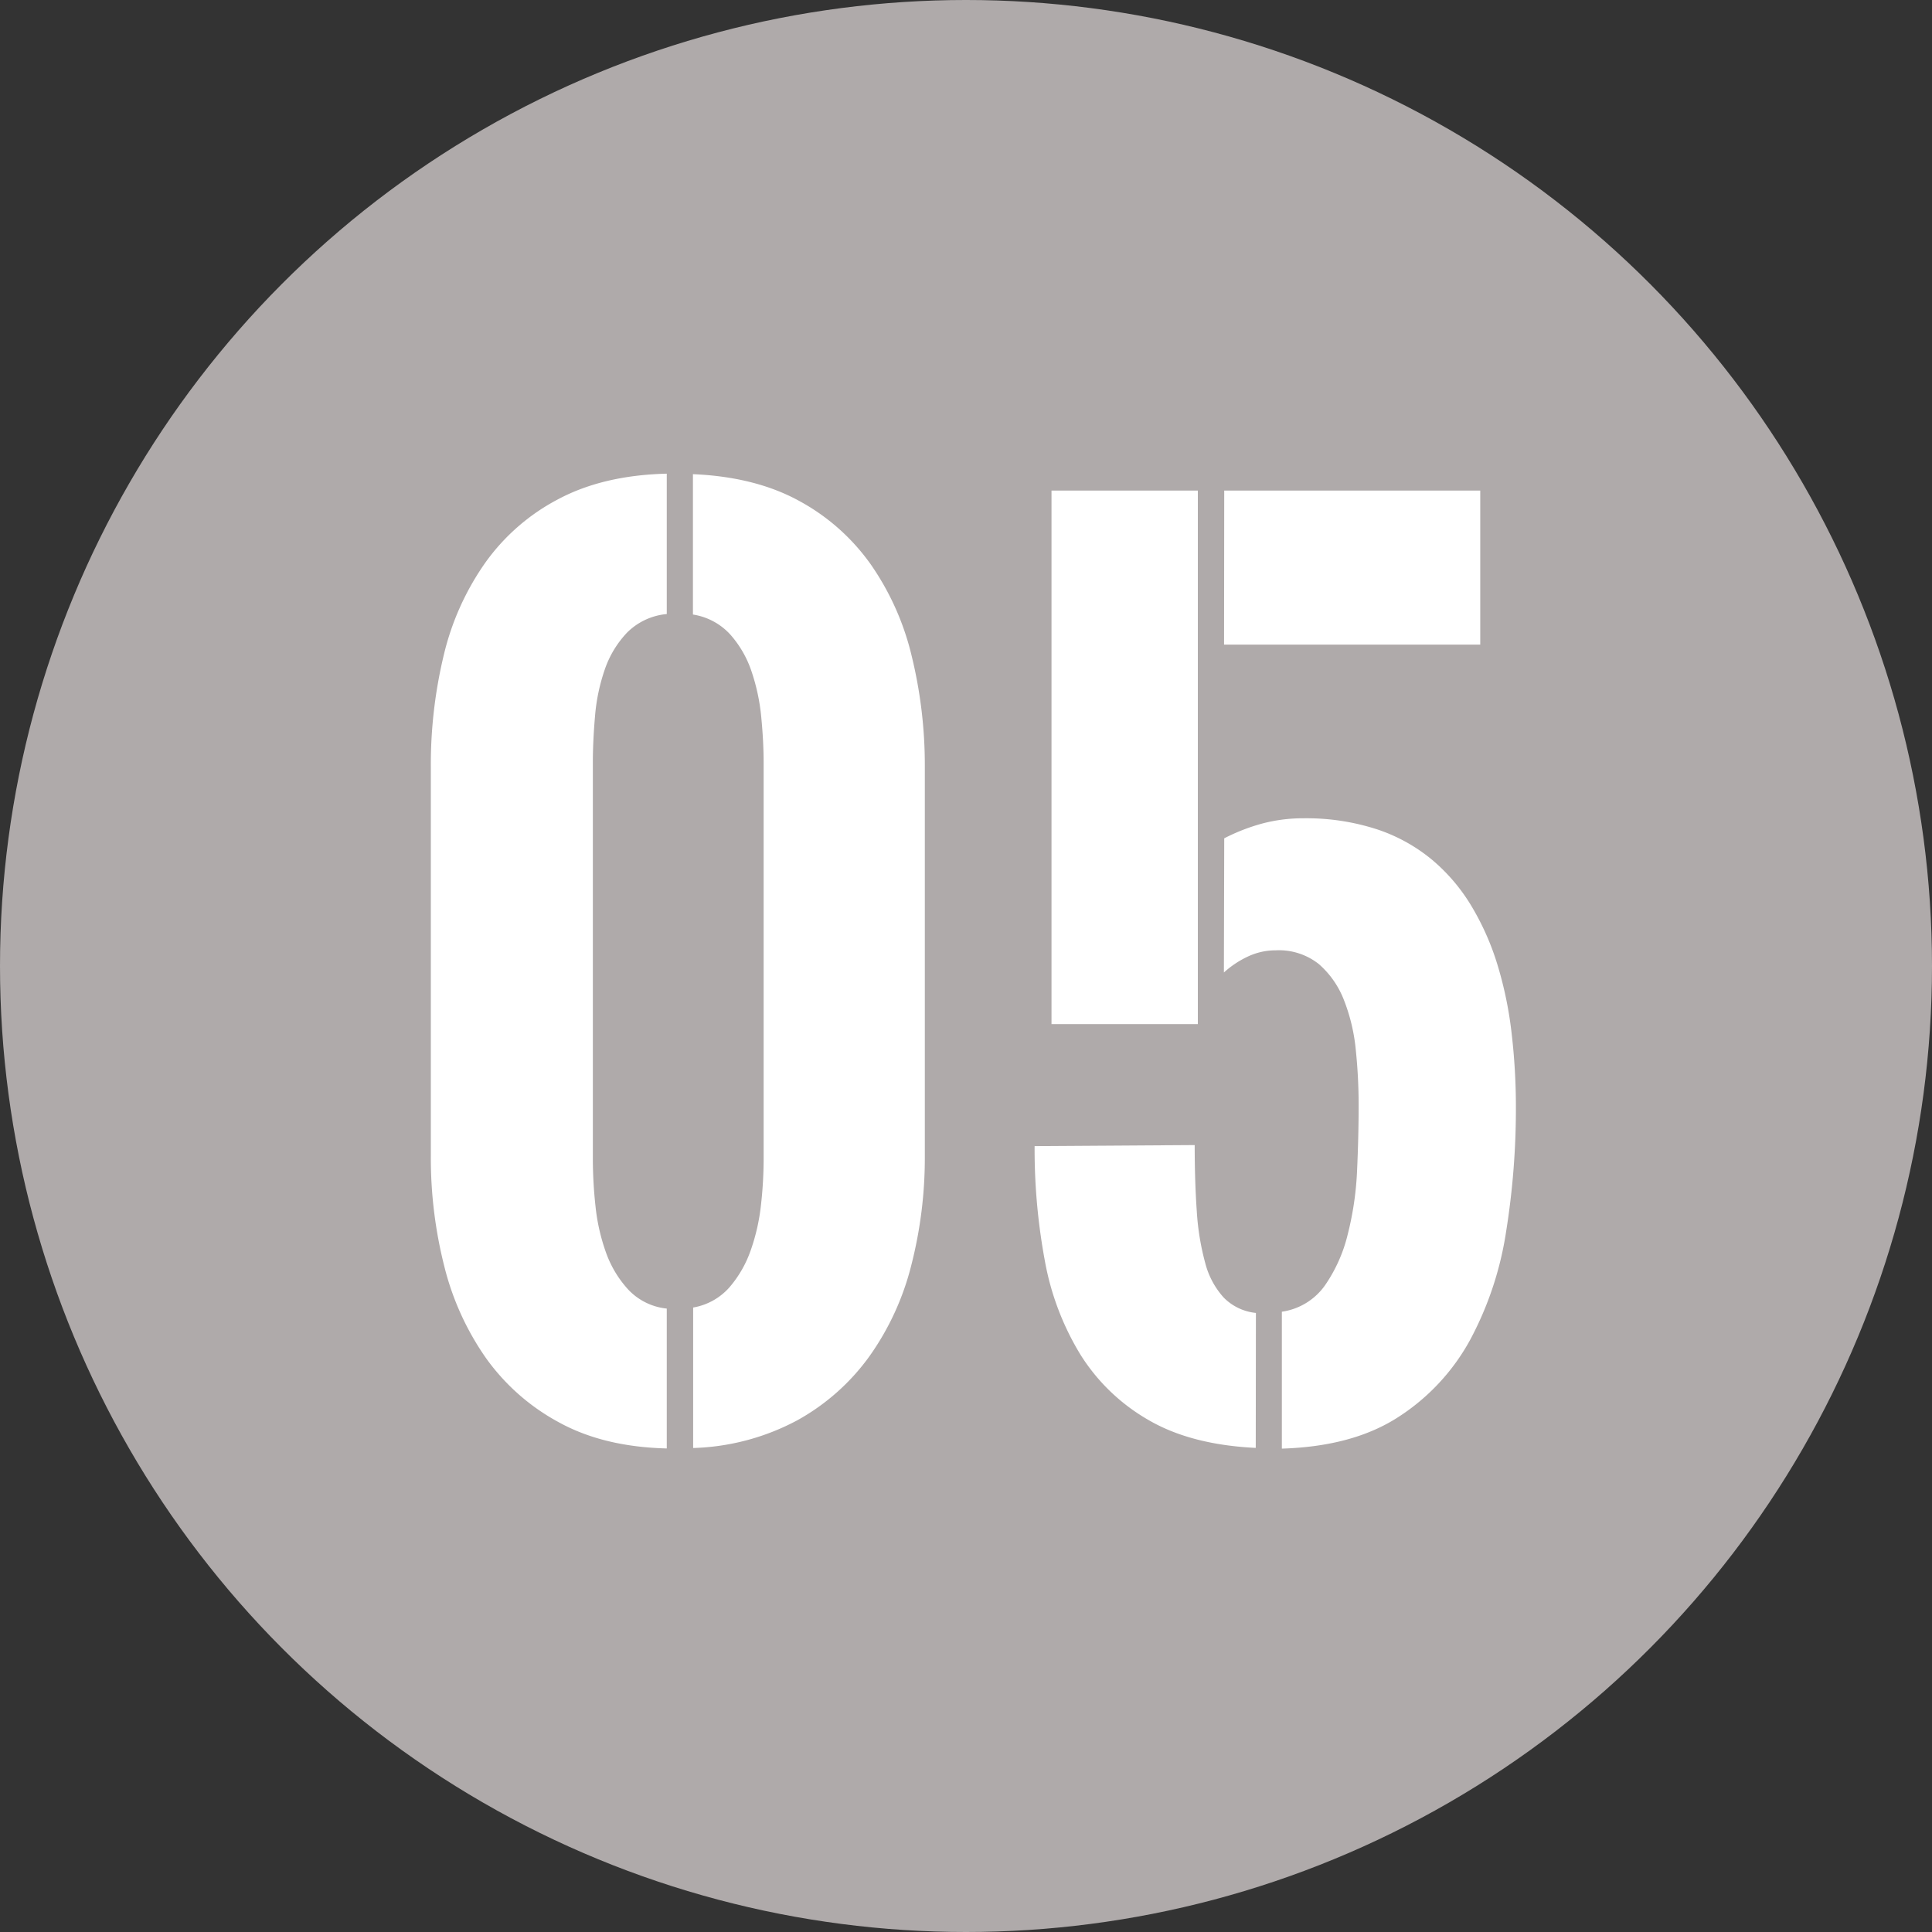
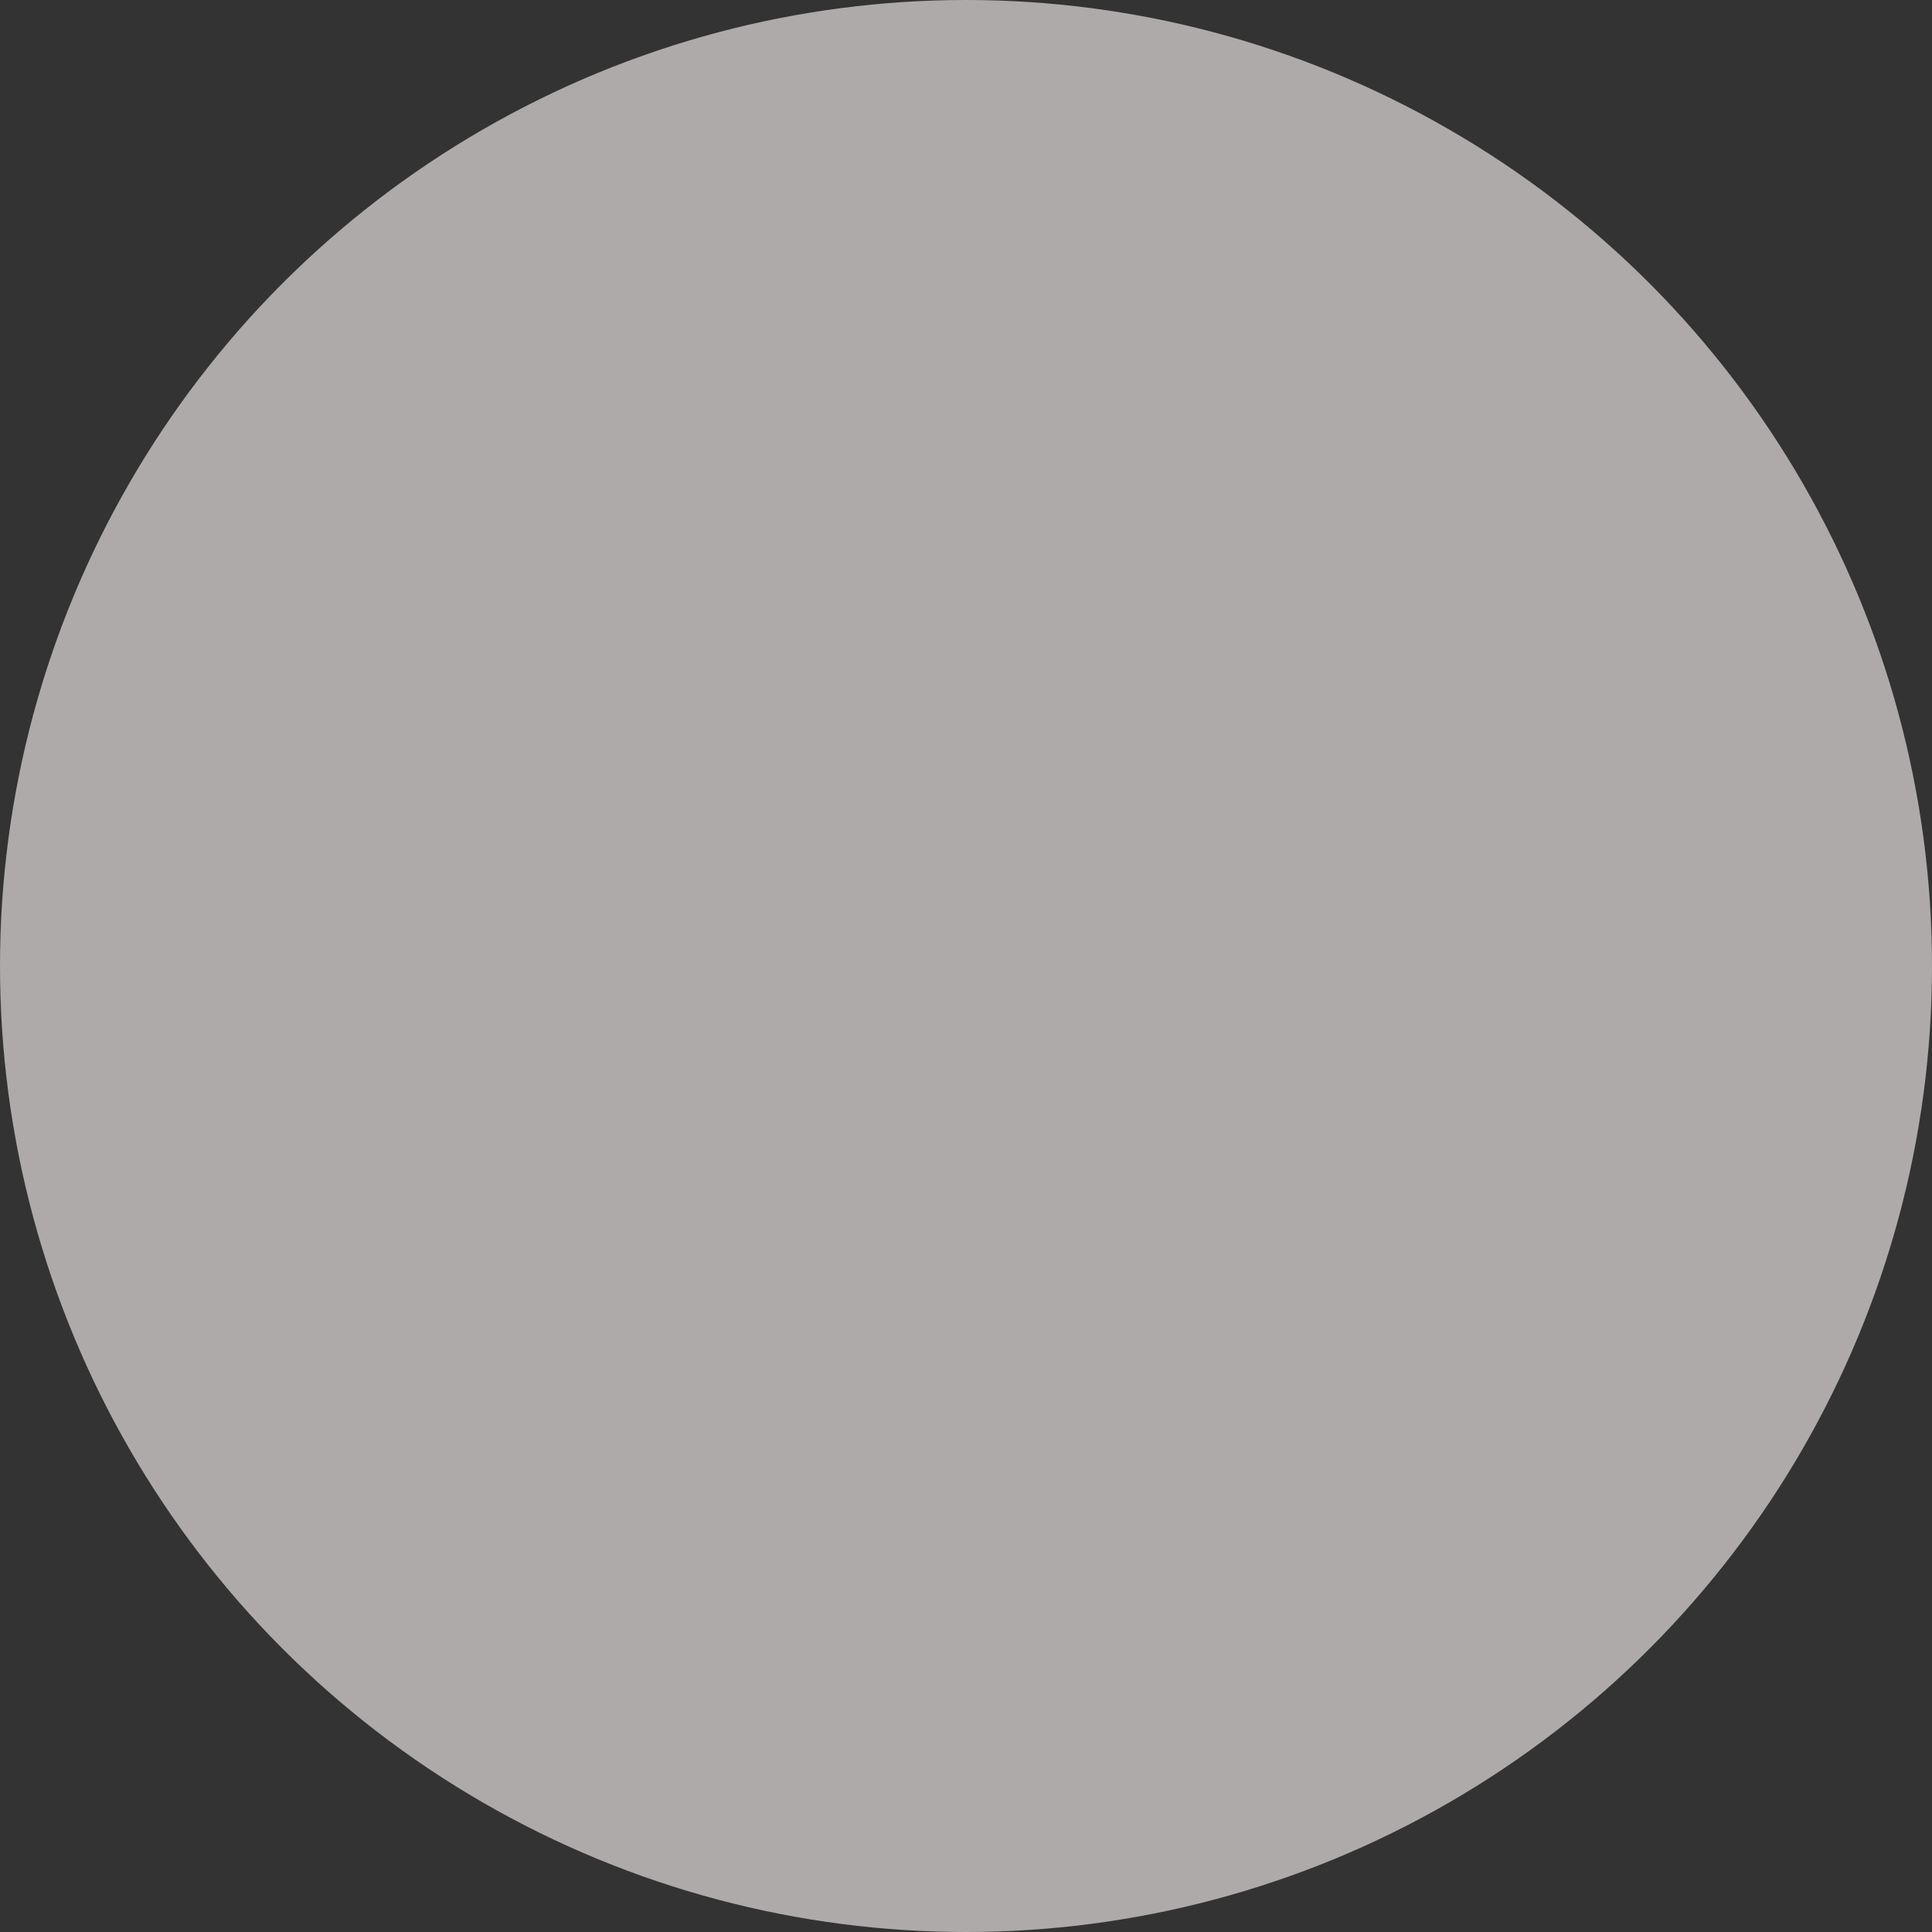
<svg xmlns="http://www.w3.org/2000/svg" id="Layer_1" data-name="Layer 1" viewBox="0 0 350 350">
  <rect x="0" y="0" width="350" height="350" fill="#333333" stroke="none" />
  <defs>
    <style>.cls-1{fill:#afaaaa;}.cls-2{fill:#fff;}</style>
  </defs>
  <title>Number</title>
  <circle class="cls-1" cx="175" cy="175" r="175" />
-   <path class="cls-2" d="M120.79,262.4q-11.39-.28-19.46-4.69A38.89,38.89,0,0,1,88.09,246.1a49.9,49.9,0,0,1-7.6-16.69,80,80,0,0,1-2.44-20.08V139a84.79,84.79,0,0,1,2.34-20.31,48.46,48.46,0,0,1,7.51-16.73A37.64,37.64,0,0,1,101.19,90.4q8.13-4.31,19.6-4.59v25.43a11.66,11.66,0,0,0-7.17,3.34,18.26,18.26,0,0,0-4.07,6.74,34.43,34.43,0,0,0-1.76,8.47c-.26,3-.39,5.8-.39,8.41v71.9a79.37,79.37,0,0,0,.48,8.41,35.69,35.69,0,0,0,1.91,8.42,19.65,19.65,0,0,0,4.07,6.74,11.12,11.12,0,0,0,6.93,3.39Zm4.78-25.53a11.28,11.28,0,0,0,6.55-3.63A20.67,20.67,0,0,0,136,226.5a36.42,36.42,0,0,0,1.86-8.23,74.66,74.66,0,0,0,.48-8.17V138.2q0-3.82-.43-8.27a36.33,36.33,0,0,0-1.77-8.32,19.28,19.28,0,0,0-3.87-6.69,11.54,11.54,0,0,0-6.74-3.59V85.9q11.28.48,19.22,4.83a38.11,38.11,0,0,1,13,11.52,48.8,48.8,0,0,1,7.41,16.59A83.26,83.26,0,0,1,167.54,139v70.37a78.18,78.18,0,0,1-2.44,19.8,49,49,0,0,1-7.6,16.54,39.83,39.83,0,0,1-13.1,11.61,42.49,42.49,0,0,1-18.83,5Z" />
-   <path class="cls-2" d="M227.49,262.3q-11.76-.57-19.46-5.07a35.17,35.17,0,0,1-12.28-11.8,49.32,49.32,0,0,1-6.46-17,110.45,110.45,0,0,1-1.86-20.8l29-.19q0,6.6.38,12a46.26,46.26,0,0,0,1.53,9.37,14.81,14.81,0,0,0,3.35,6.26,9.51,9.51,0,0,0,5.83,2.78ZM217,88.87v96.66H190.49V88.87Zm4.78,0h46.38v27.91H221.75Zm0,63a35,35,0,0,1,6.89-2.68,28.72,28.72,0,0,1,7.46-.95,41.43,41.43,0,0,1,13.33,2,30.72,30.72,0,0,1,10,5.54,33.27,33.27,0,0,1,7.17,8.47,47.73,47.73,0,0,1,4.69,10.66,69.52,69.52,0,0,1,2.53,12.33,114.9,114.9,0,0,1,.77,13.34,140.74,140.74,0,0,1-1.77,22.51,60.75,60.75,0,0,1-6.5,19.6,38.58,38.58,0,0,1-13,14q-8.22,5.35-21.13,5.74V237.63A11.56,11.56,0,0,0,240,232.9a27.56,27.56,0,0,0,4.15-9.27A56.86,56.86,0,0,0,245.85,212q.28-6.21.28-11.76a97,97,0,0,0-.52-10.09,33.39,33.39,0,0,0-2.15-9,16.58,16.58,0,0,0-4.54-6.5,11.63,11.63,0,0,0-7.8-2.49,11.8,11.8,0,0,0-5,1.1,17.37,17.37,0,0,0-4.4,2.92Z" />
</svg>